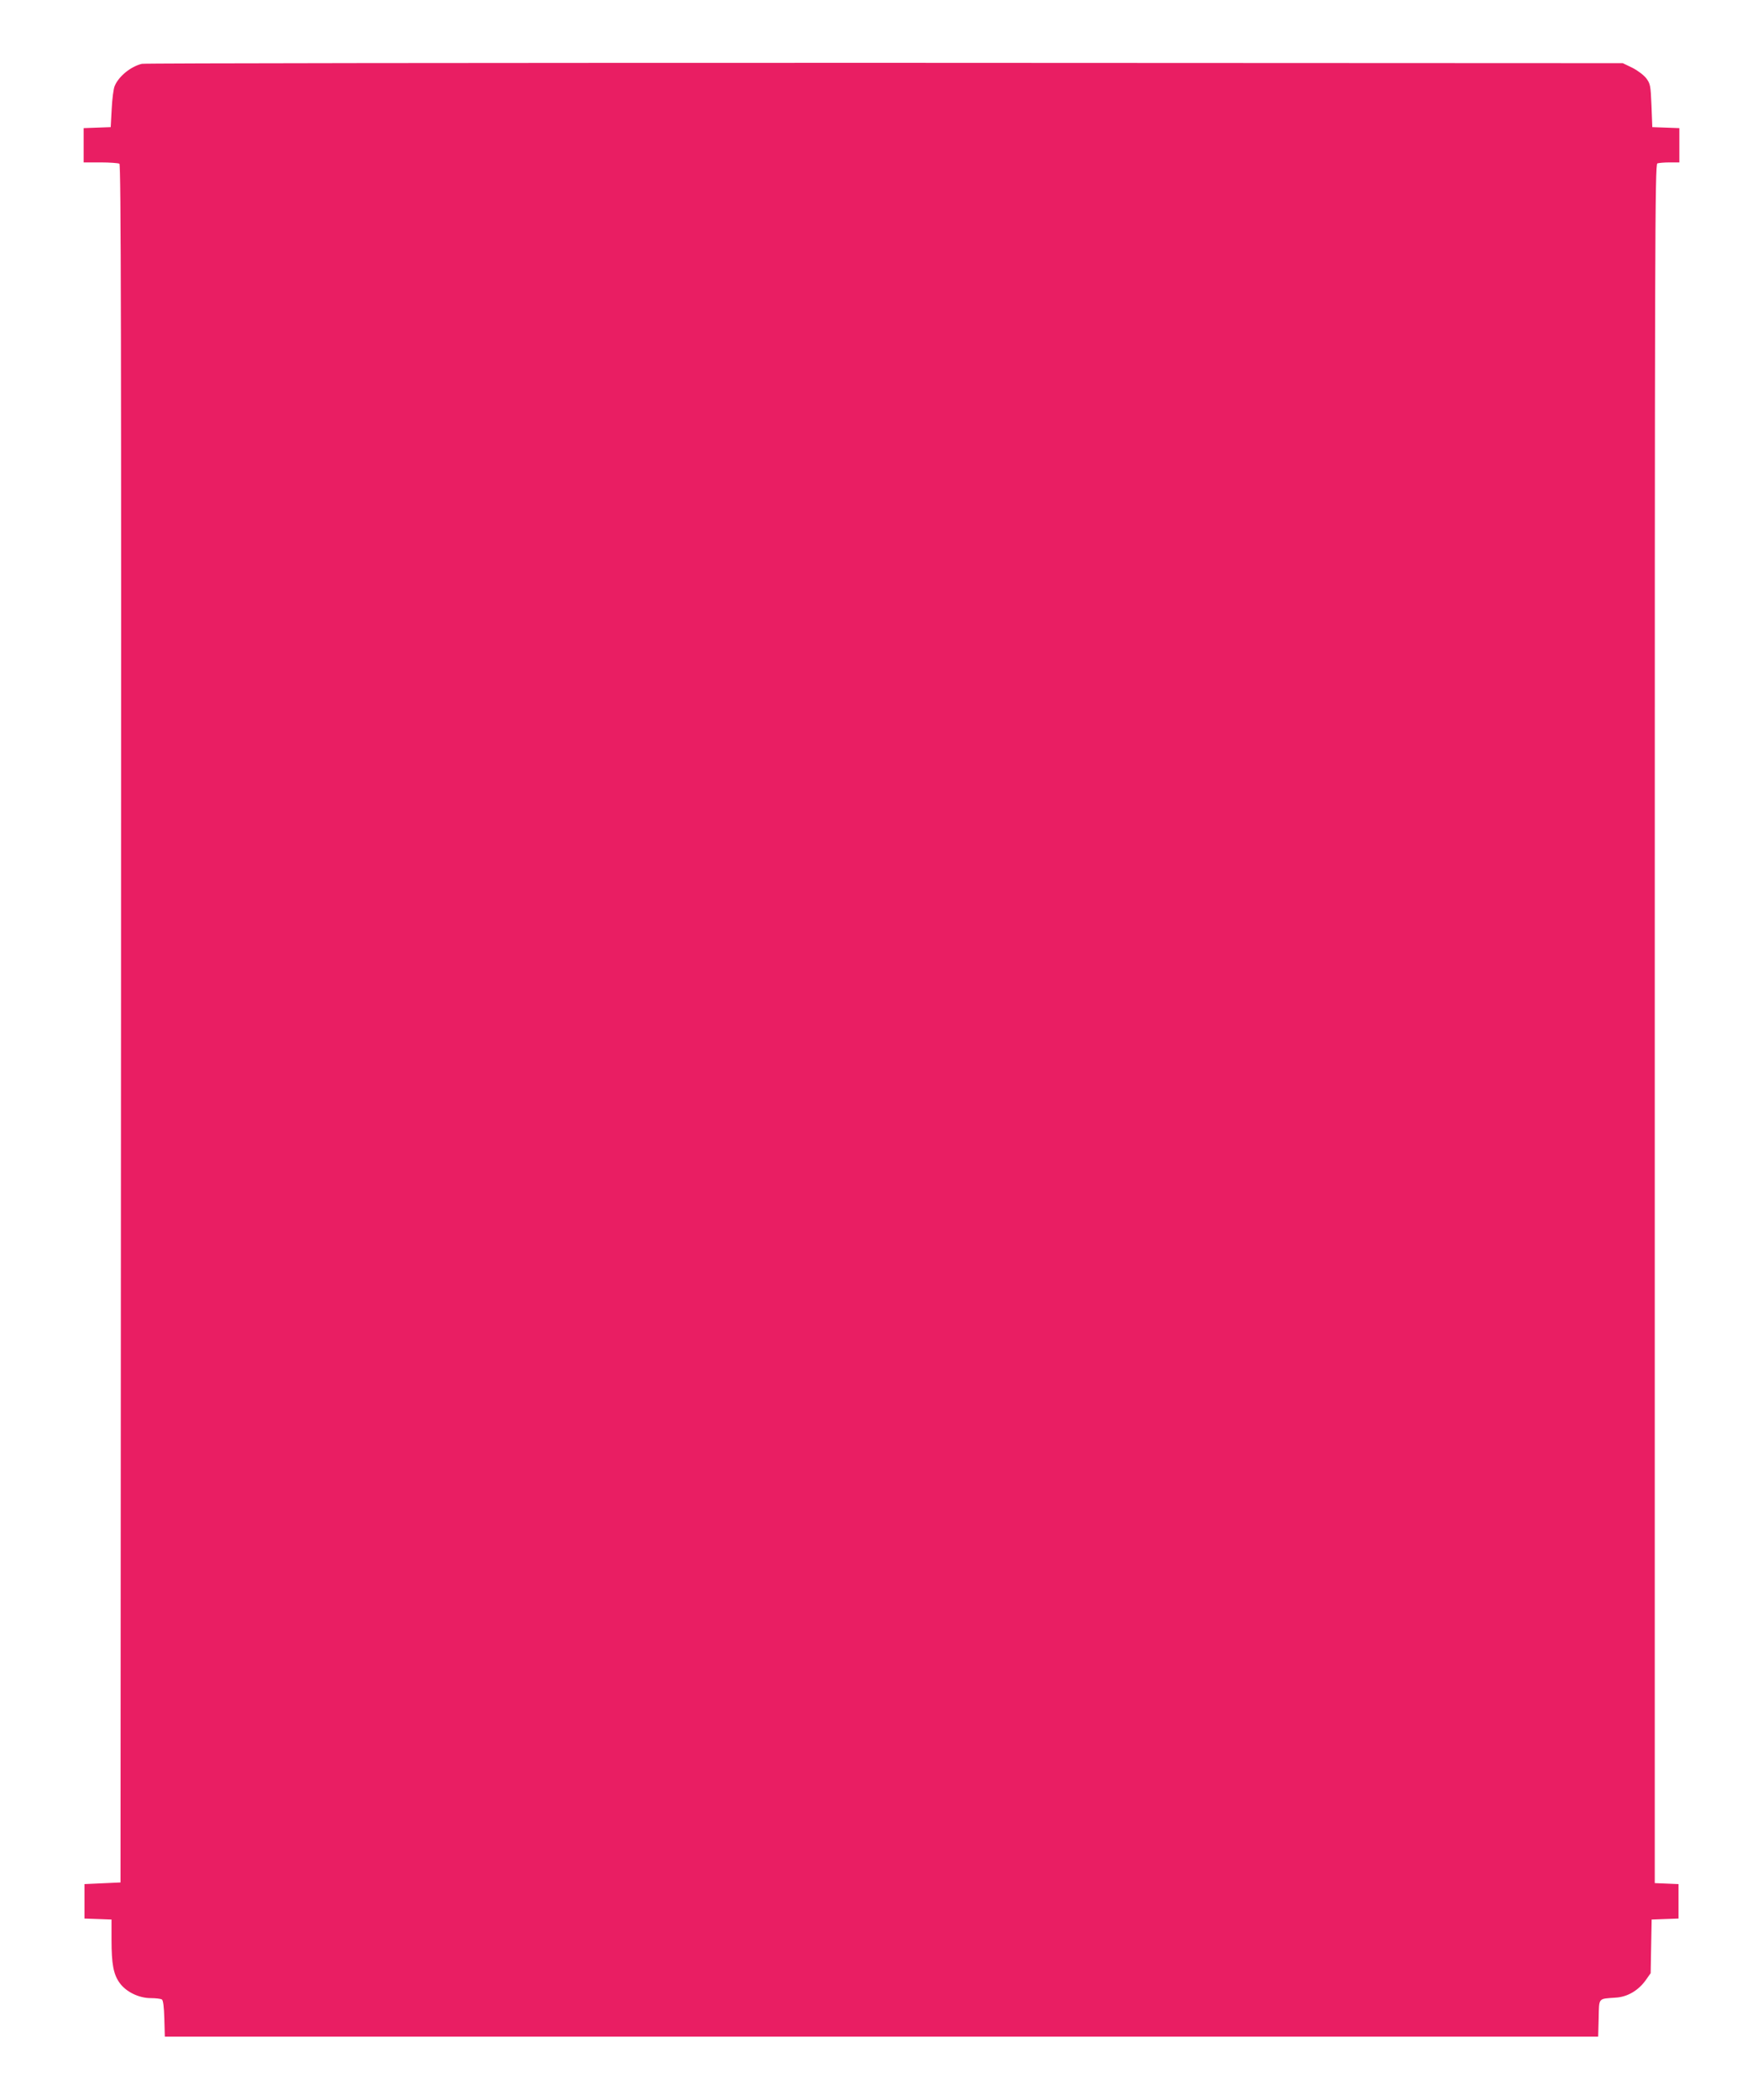
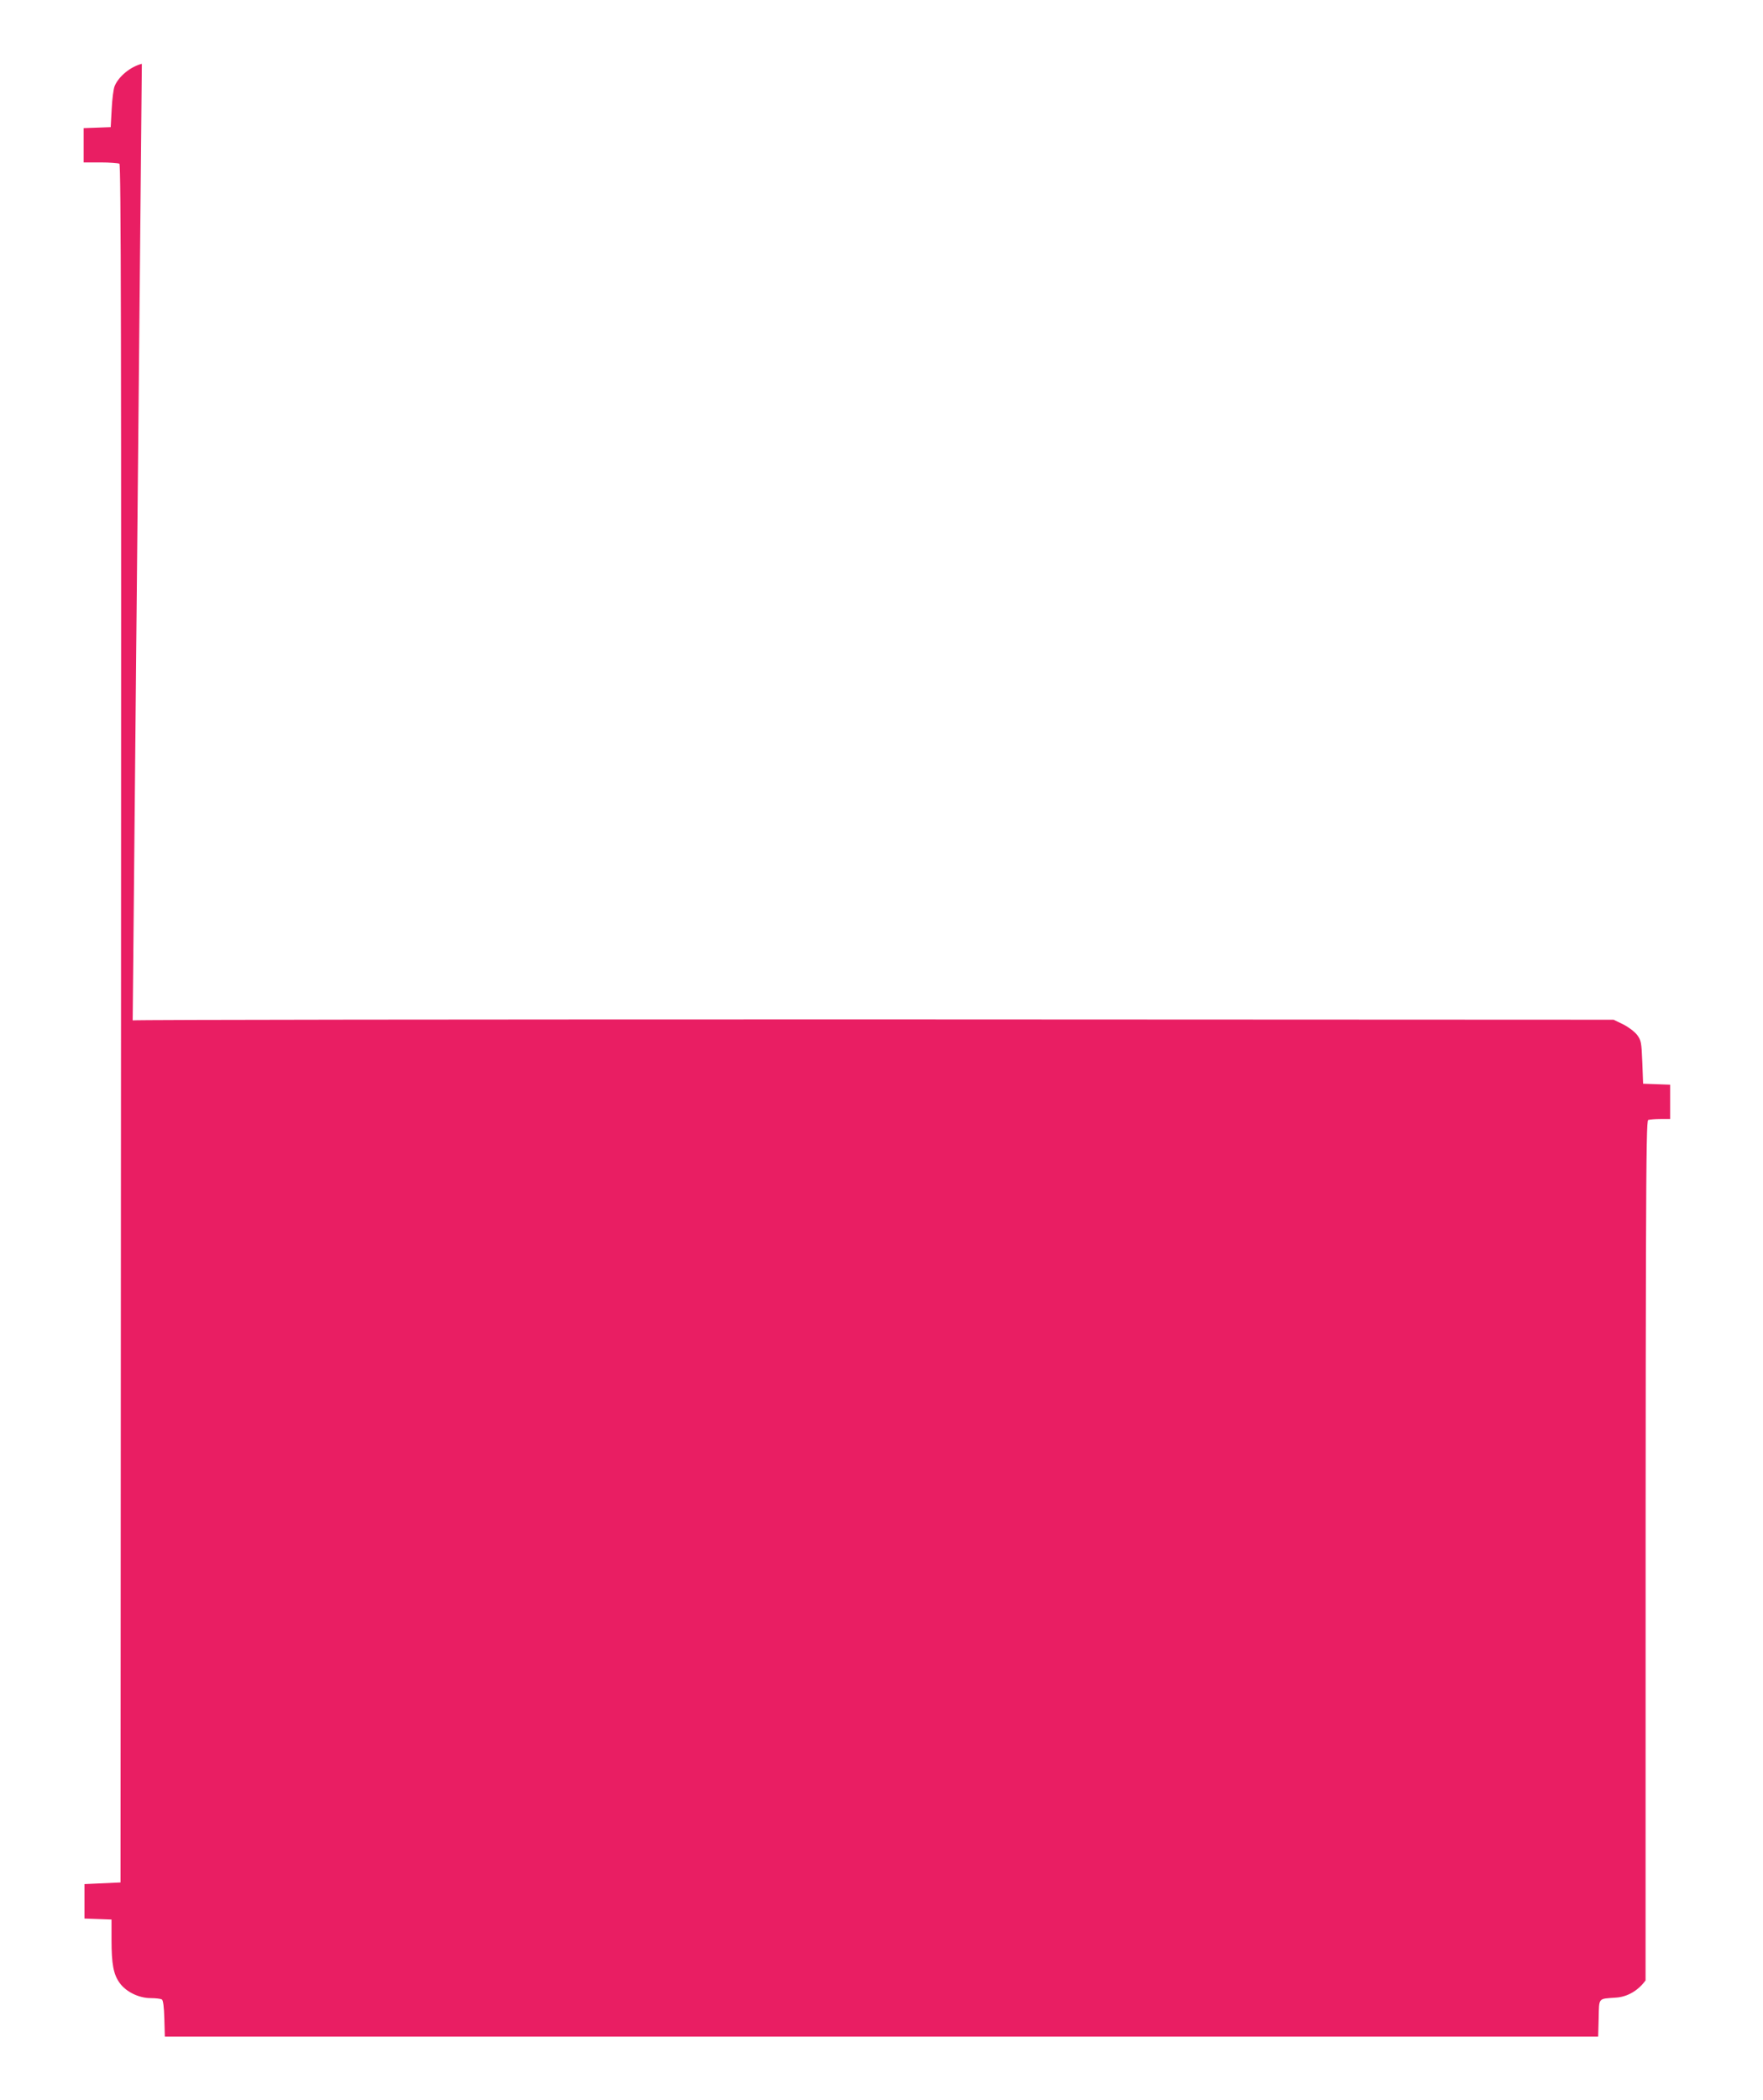
<svg xmlns="http://www.w3.org/2000/svg" version="1.0" width="1075pt" height="1280pt" viewBox="0 0 1075 1280" preserveAspectRatio="xMidYMid meet">
  <g transform="translate(0,1280) scale(0.1,-0.1)" fill="#e91e63" stroke="none">
-     <path d="M865 12411 c-69 -17 -142 -77 -166 -136 -7 -16 -15 -79 -18 -140 l-6 -110 -82 -3 -83 -3 0 -104 0 -105 103 0 c56 0 108 -4 115 -8 10 -7 12 -1062 10 -5243 l-3 -5234 -110 -5 -110 -5 0 -105 0 -105 83 -3 82 -3 0 -124 c0 -148 12 -211 50 -263 39 -54 117 -92 189 -92 31 0 61 -4 68 -8 8 -5 13 -45 15 -117 l3 -110 4370 0 4370 0 3 112 c3 128 -5 118 104 126 71 4 137 43 182 105 l31 44 3 164 3 163 82 3 82 3 0 105 0 105 -72 3 -73 3 0 5238 c0 4768 1 5239 16 5245 9 3 42 6 75 6 l59 0 0 105 0 104 -82 3 -83 3 -5 131 c-5 123 -7 133 -32 167 -16 20 -53 48 -85 64 l-58 28 -4500 2 c-2475 0 -4513 -2 -4530 -6z" />
+     <path d="M865 12411 c-69 -17 -142 -77 -166 -136 -7 -16 -15 -79 -18 -140 l-6 -110 -82 -3 -83 -3 0 -104 0 -105 103 0 c56 0 108 -4 115 -8 10 -7 12 -1062 10 -5243 l-3 -5234 -110 -5 -110 -5 0 -105 0 -105 83 -3 82 -3 0 -124 c0 -148 12 -211 50 -263 39 -54 117 -92 189 -92 31 0 61 -4 68 -8 8 -5 13 -45 15 -117 l3 -110 4370 0 4370 0 3 112 c3 128 -5 118 104 126 71 4 137 43 182 105 c0 4768 1 5239 16 5245 9 3 42 6 75 6 l59 0 0 105 0 104 -82 3 -83 3 -5 131 c-5 123 -7 133 -32 167 -16 20 -53 48 -85 64 l-58 28 -4500 2 c-2475 0 -4513 -2 -4530 -6z" />
  </g>
</svg>